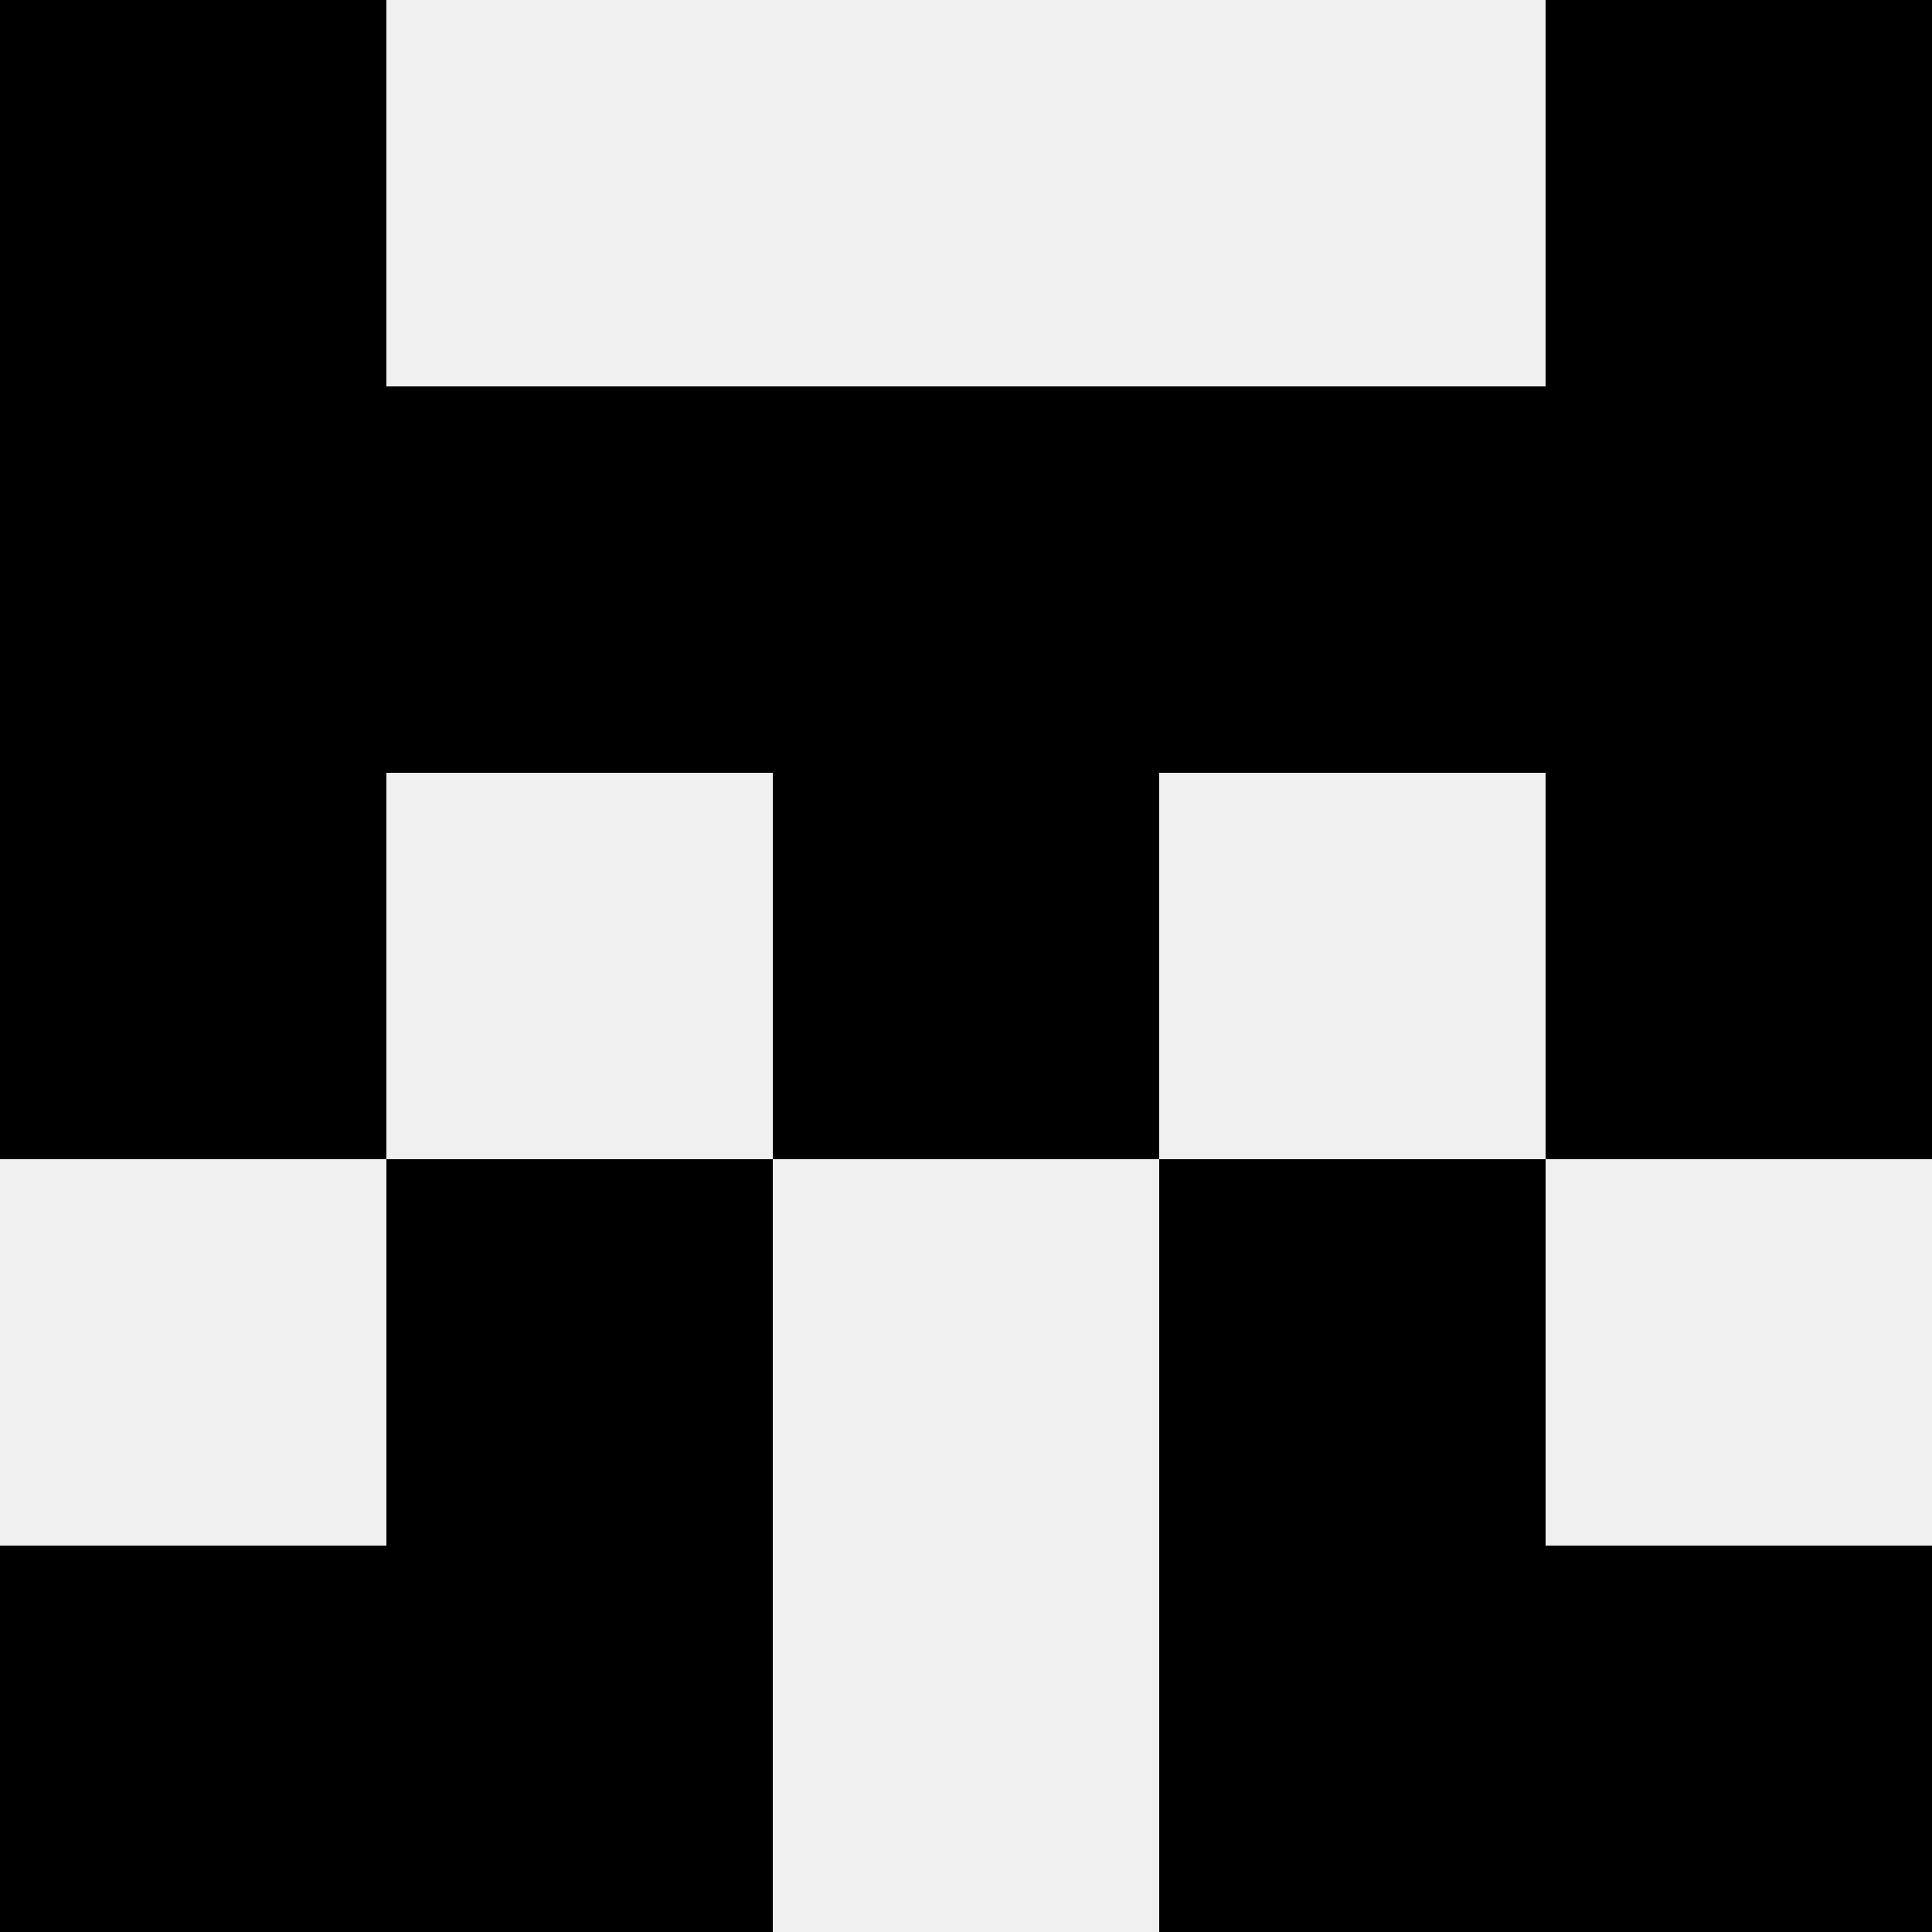
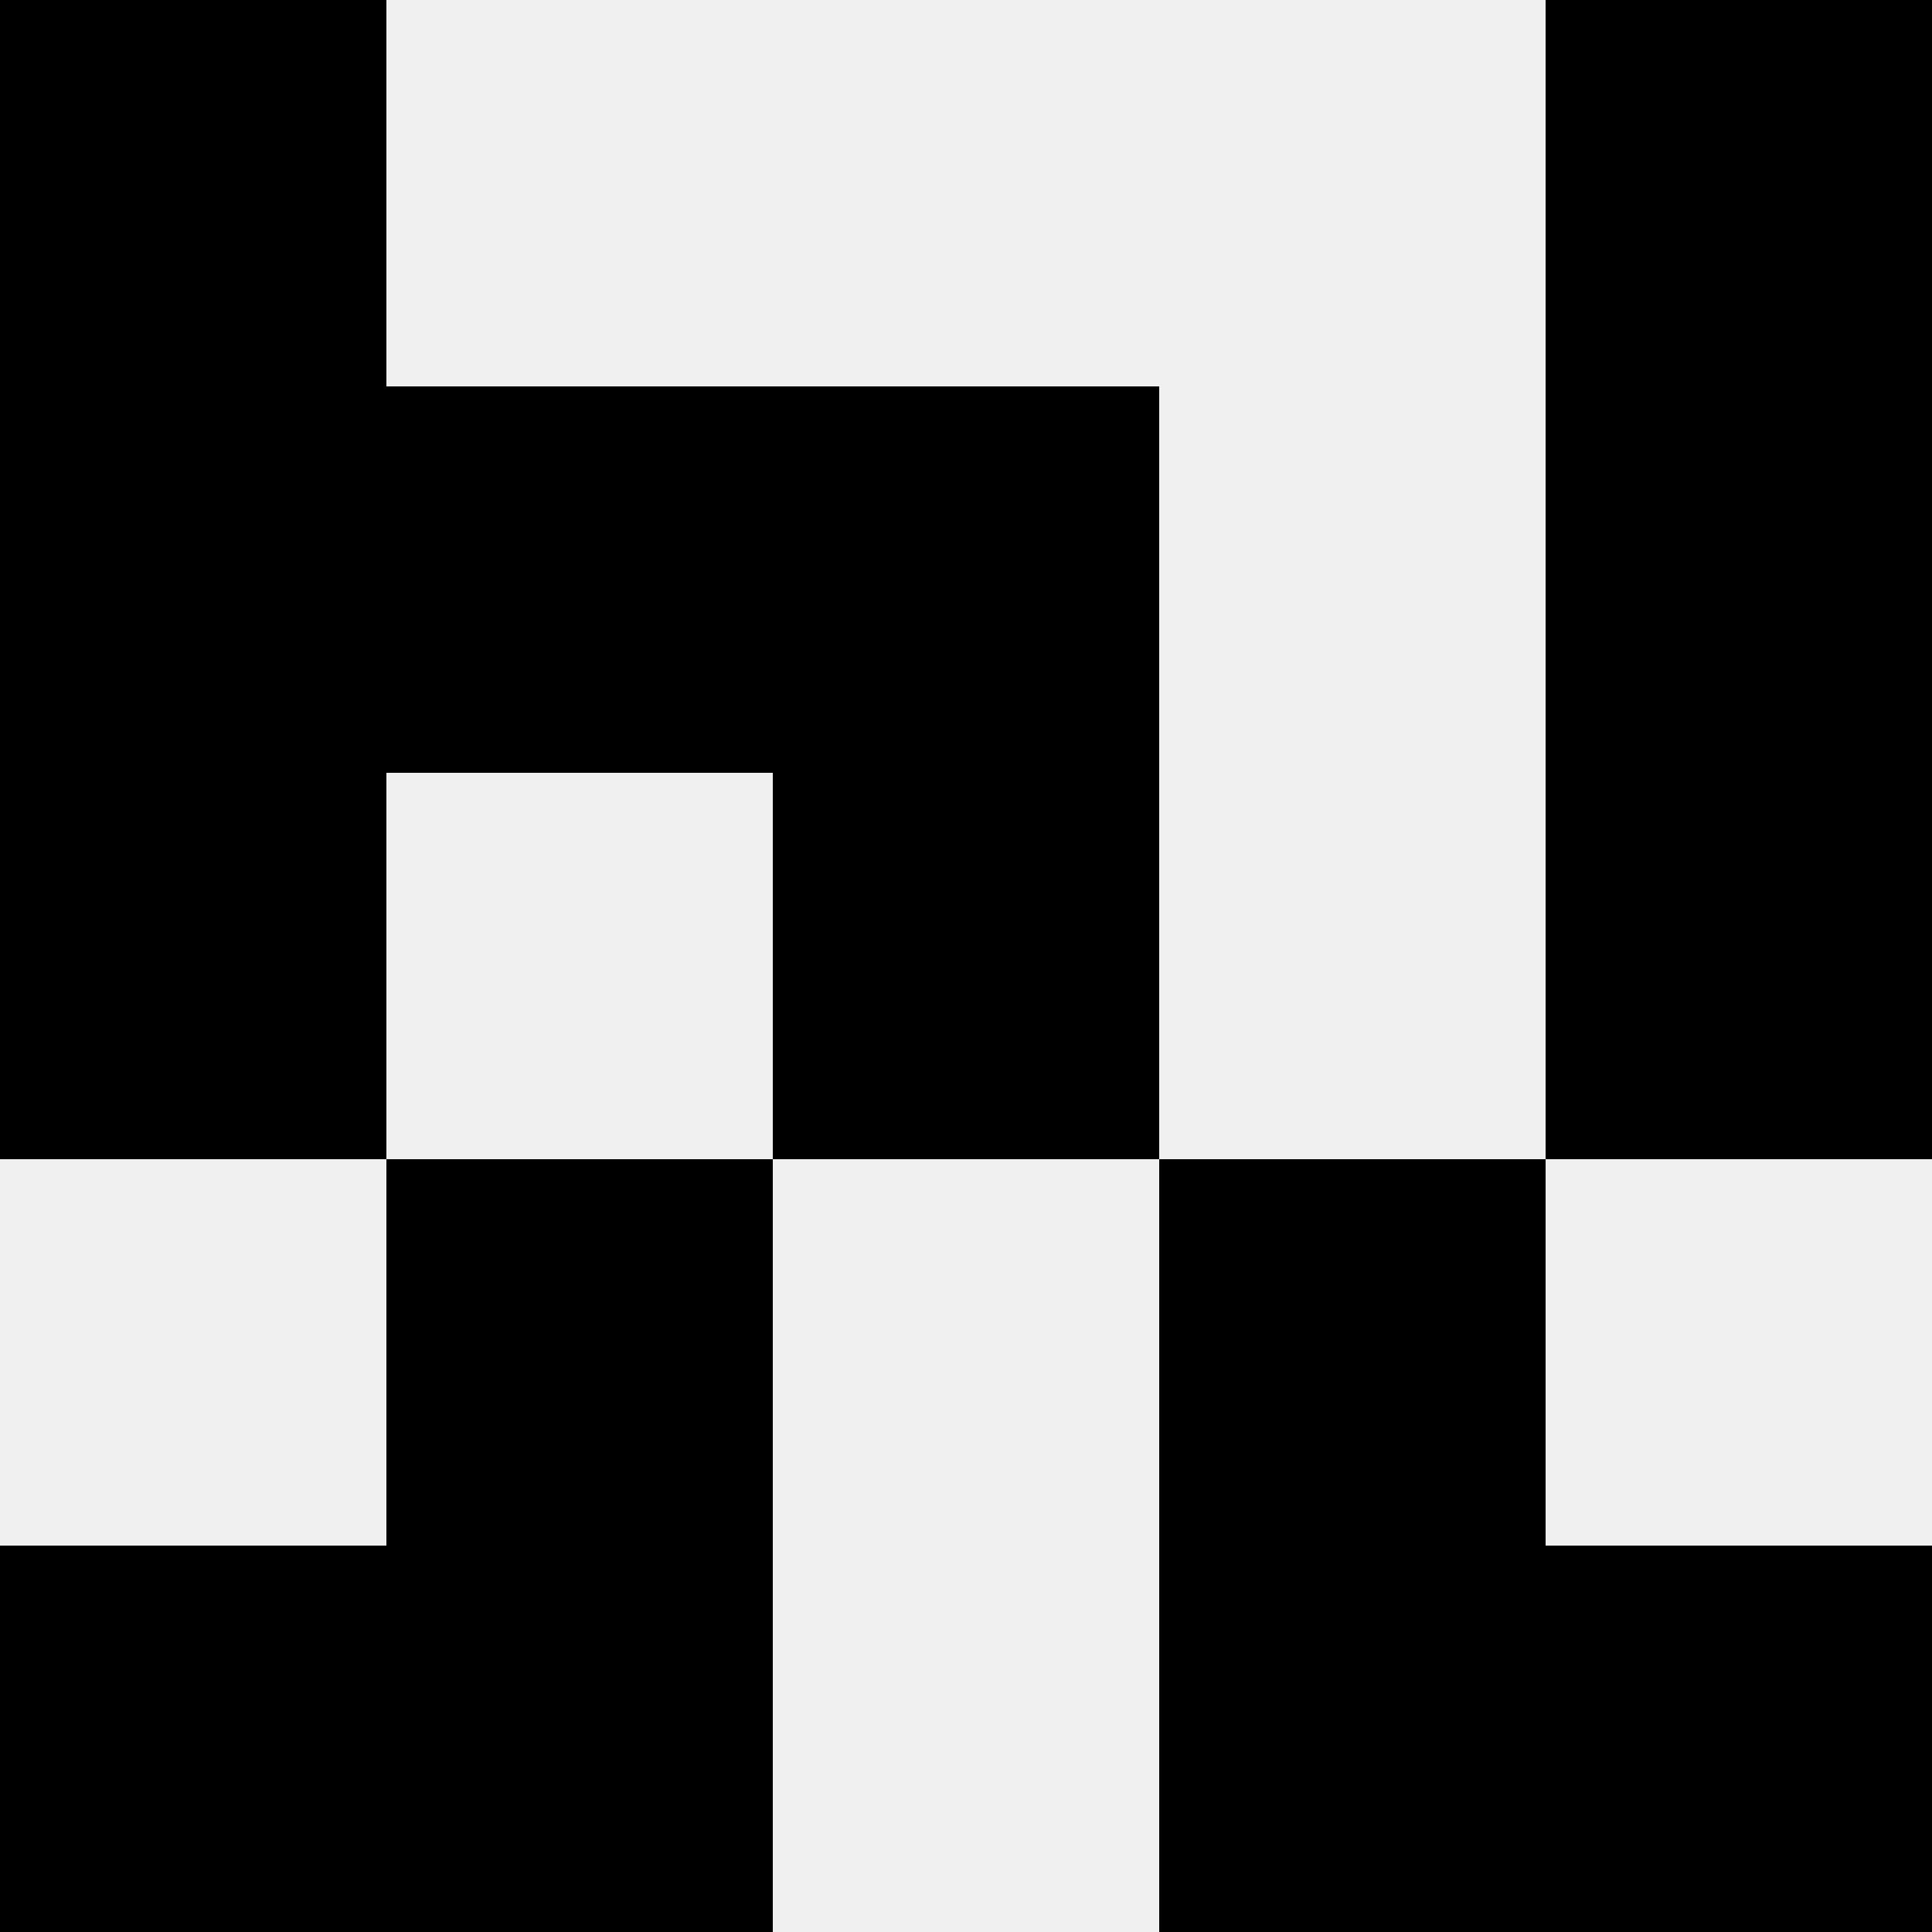
<svg xmlns="http://www.w3.org/2000/svg" width="80" height="80">
  <rect width="100%" height="100%" fill="#f0f0f0" />
  <rect x="0" y="0" width="16" height="16" fill="hsl(227, 70%, 50%)" />
  <rect x="64" y="0" width="16" height="16" fill="hsl(227, 70%, 50%)" />
  <rect x="0" y="16" width="16" height="16" fill="hsl(227, 70%, 50%)" />
  <rect x="64" y="16" width="16" height="16" fill="hsl(227, 70%, 50%)" />
  <rect x="16" y="16" width="16" height="16" fill="hsl(227, 70%, 50%)" />
-   <rect x="48" y="16" width="16" height="16" fill="hsl(227, 70%, 50%)" />
-   <rect x="32" y="16" width="16" height="16" fill="hsl(227, 70%, 50%)" />
  <rect x="32" y="16" width="16" height="16" fill="hsl(227, 70%, 50%)" />
  <rect x="0" y="32" width="16" height="16" fill="hsl(227, 70%, 50%)" />
  <rect x="64" y="32" width="16" height="16" fill="hsl(227, 70%, 50%)" />
  <rect x="32" y="32" width="16" height="16" fill="hsl(227, 70%, 50%)" />
  <rect x="32" y="32" width="16" height="16" fill="hsl(227, 70%, 50%)" />
  <rect x="16" y="48" width="16" height="16" fill="hsl(227, 70%, 50%)" />
  <rect x="48" y="48" width="16" height="16" fill="hsl(227, 70%, 50%)" />
  <rect x="0" y="64" width="16" height="16" fill="hsl(227, 70%, 50%)" />
  <rect x="64" y="64" width="16" height="16" fill="hsl(227, 70%, 50%)" />
  <rect x="16" y="64" width="16" height="16" fill="hsl(227, 70%, 50%)" />
  <rect x="48" y="64" width="16" height="16" fill="hsl(227, 70%, 50%)" />
</svg>